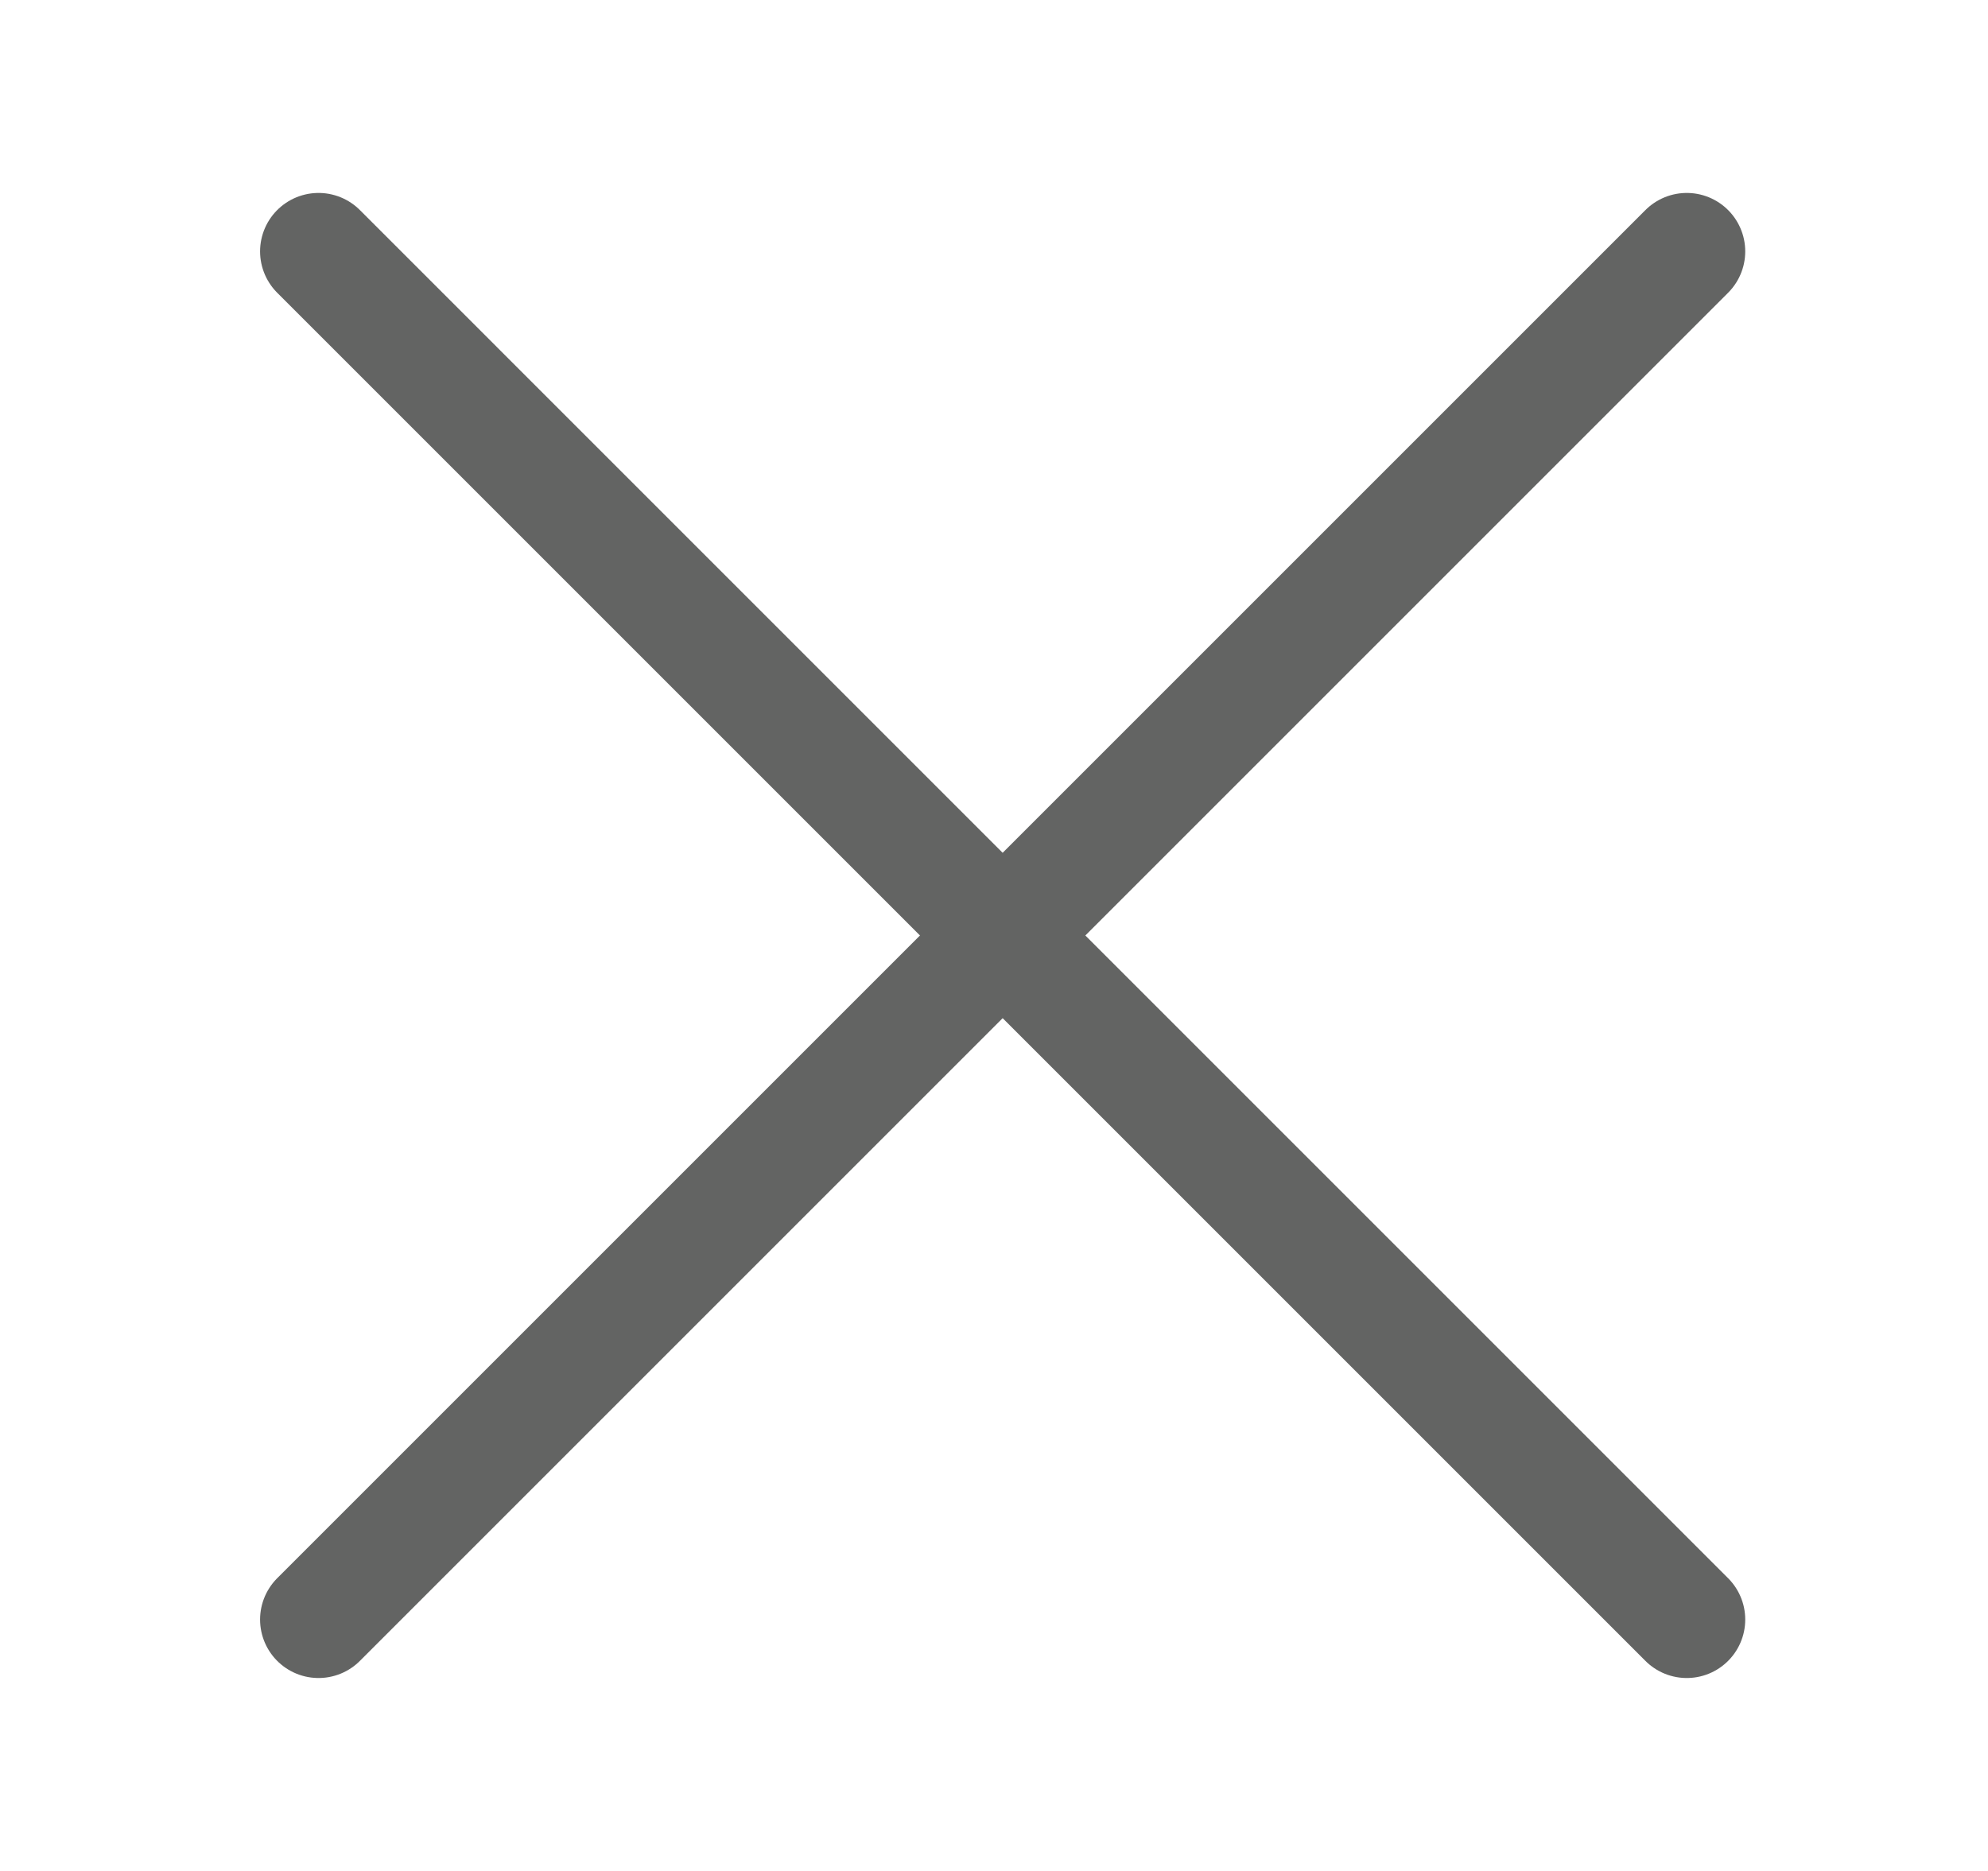
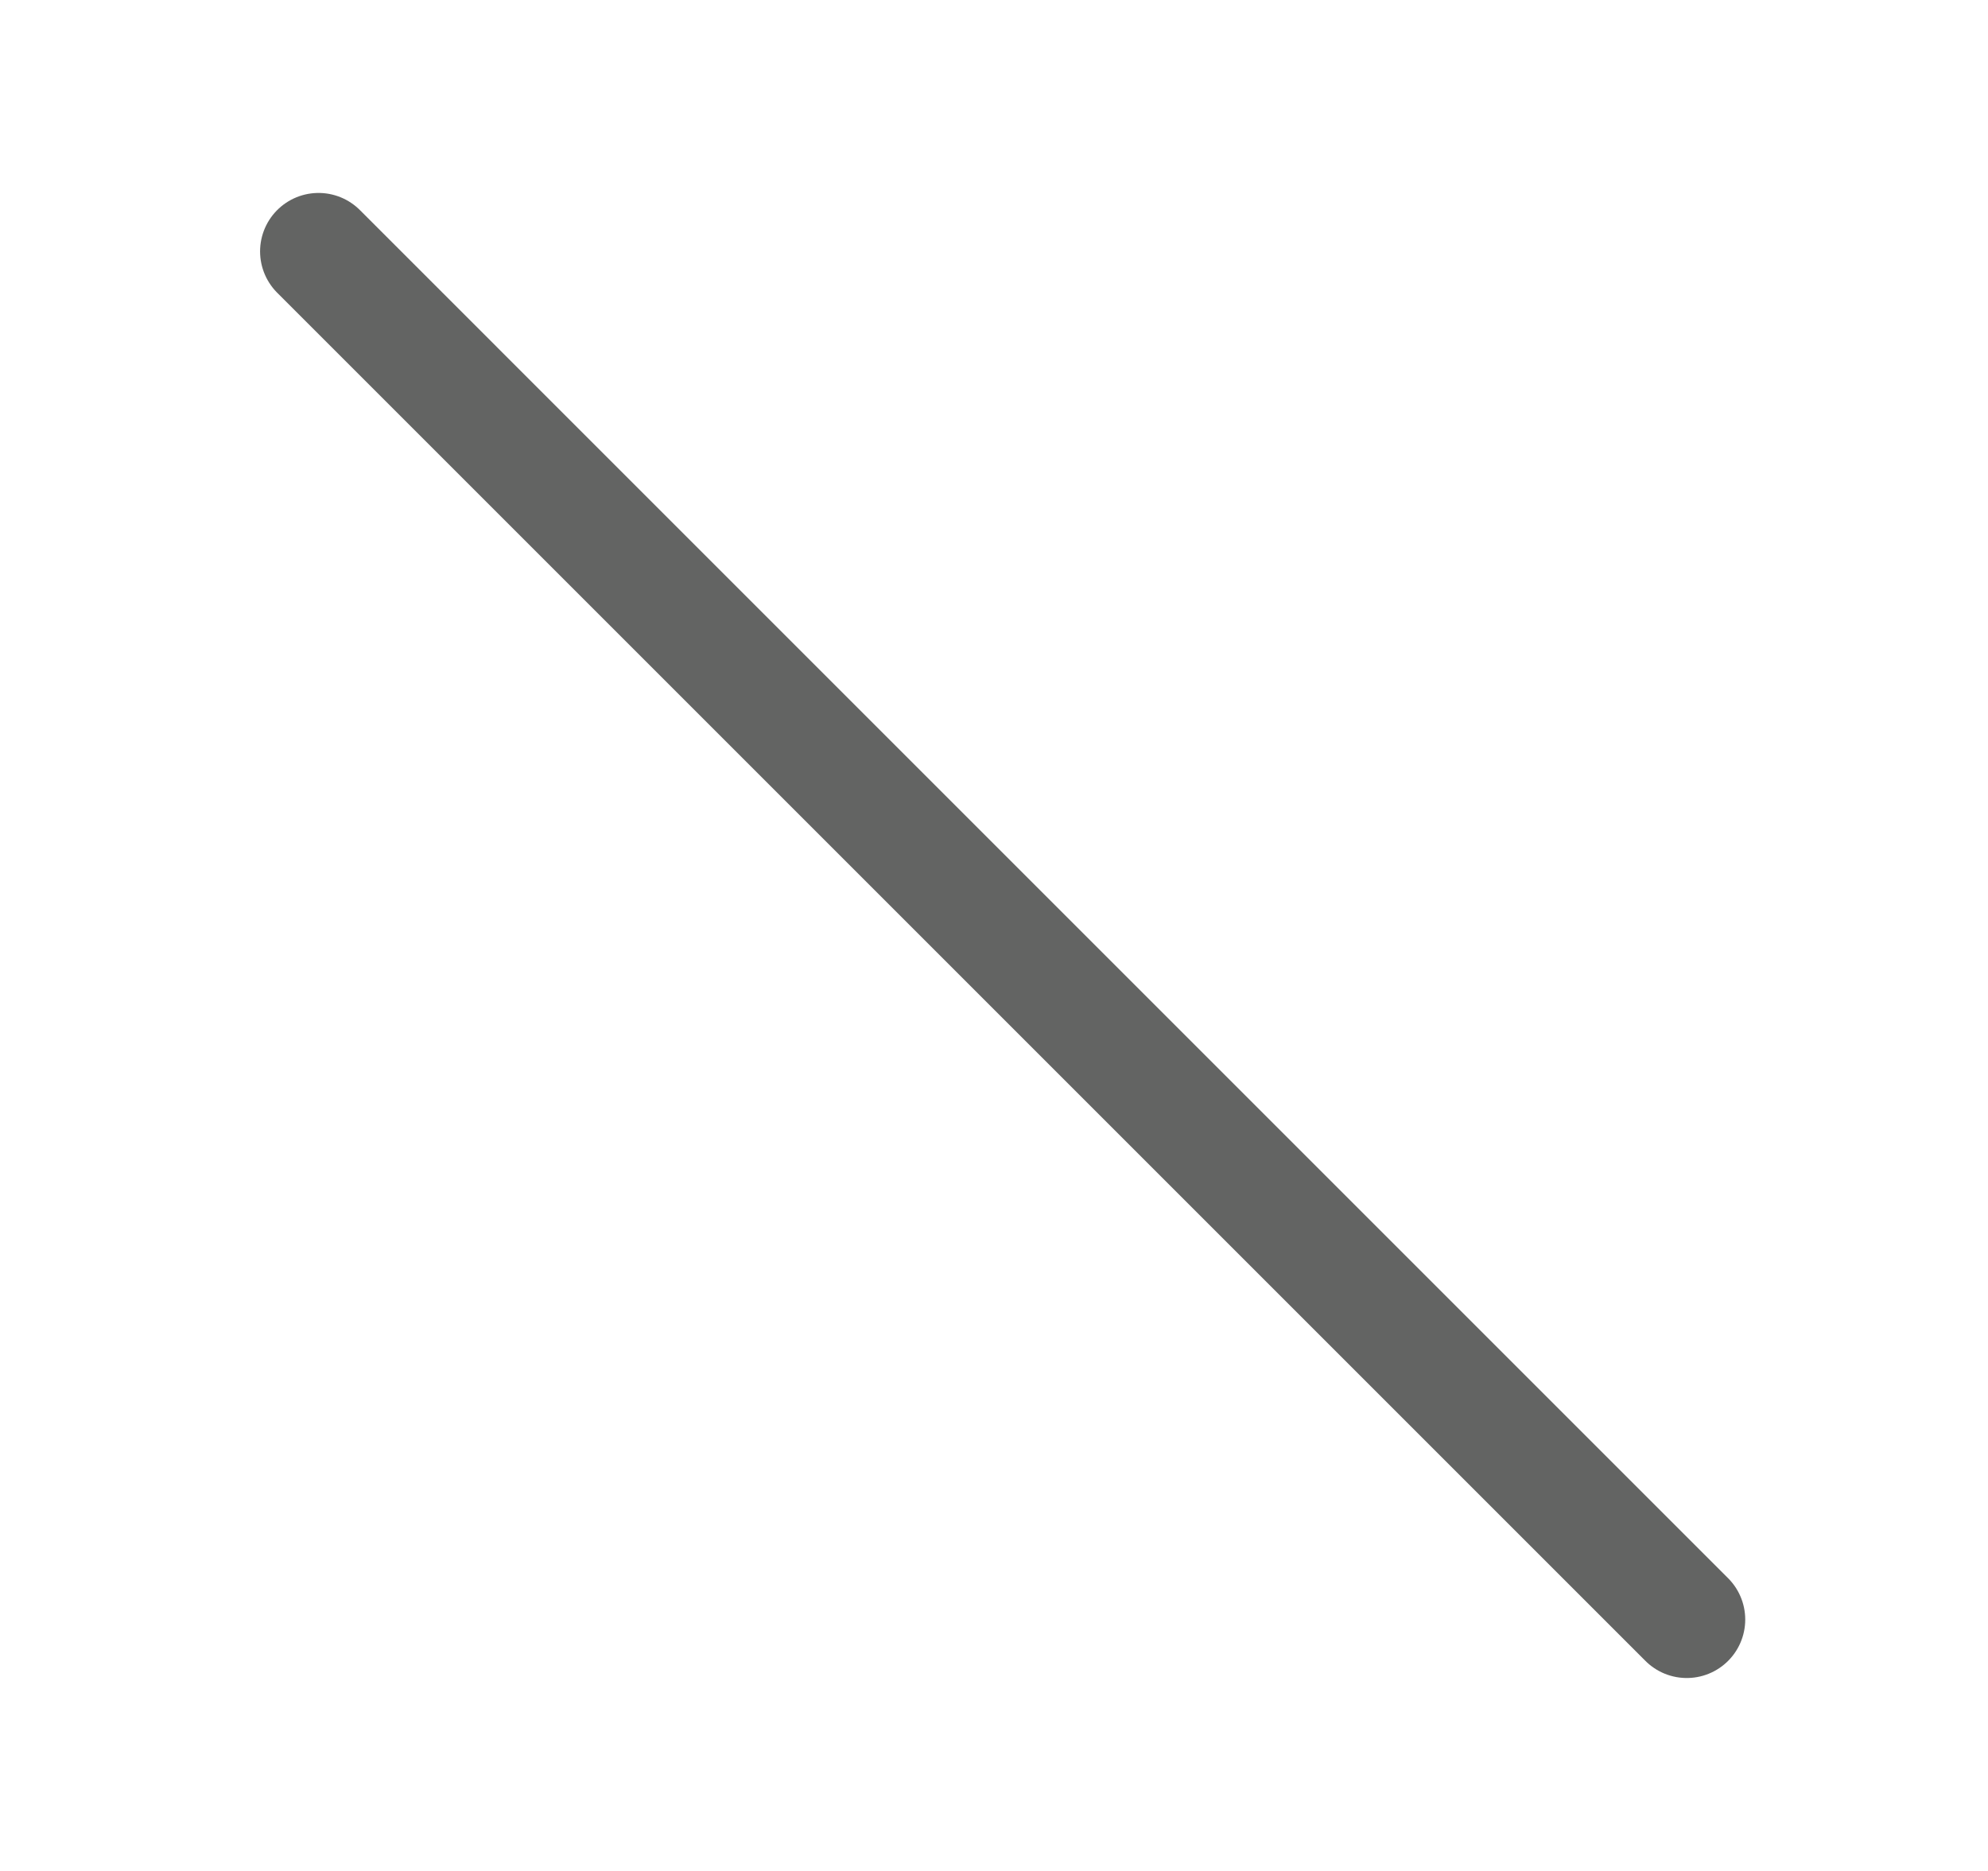
<svg xmlns="http://www.w3.org/2000/svg" viewBox="0 0 17 16" version="1.1">
  <g id="Asset-Artboard-Page" stroke="none" stroke-width="1" fill="none" fill-rule="evenodd" stroke-linecap="round">
    <g id="icon/16x16/ic_16x16_close" transform="translate(0.574, 0)" stroke="#636463">
      <g id="Group" transform="translate(2, 2)">
-         <line x1="11.85" y1="0.15" x2="0.15" y2="11.85" id="Line-10" />
        <line x1="11.85" y1="0.15" x2="0.15" y2="11.85" id="Line-10" transform="translate(6, 6) scale(-1, 1) translate(-6, -6) " />
      </g>
    </g>
  </g>
</svg>